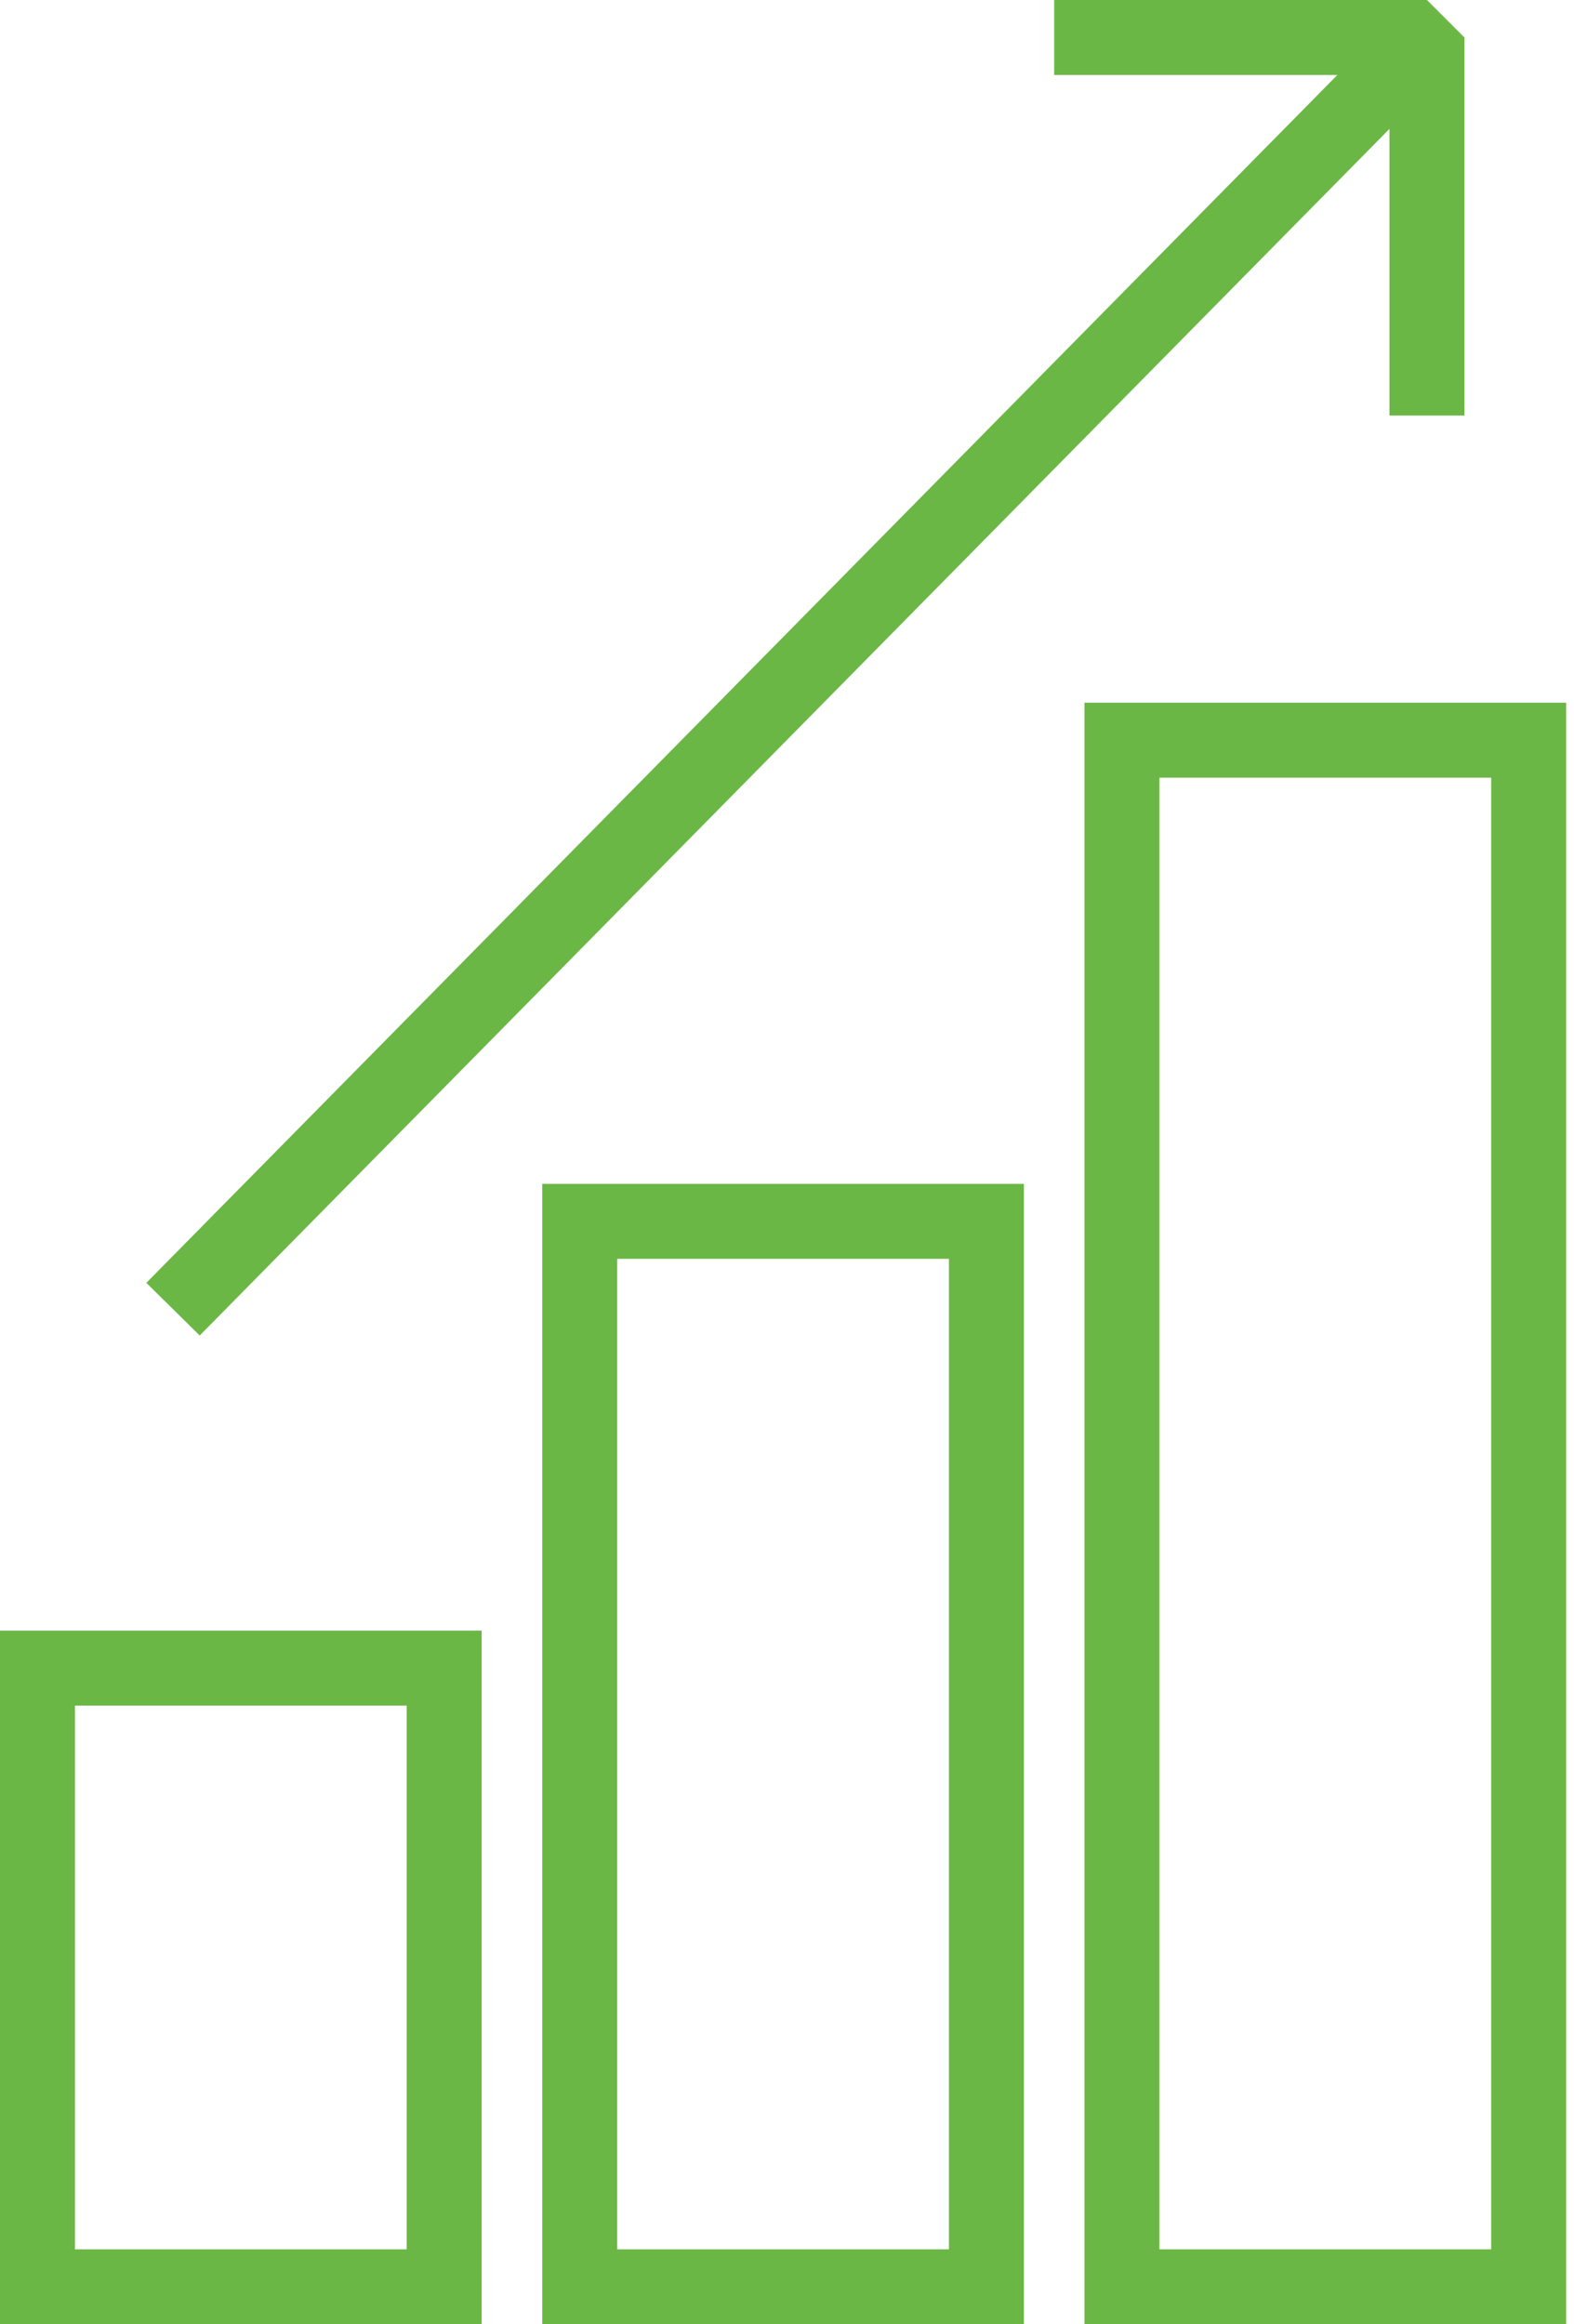
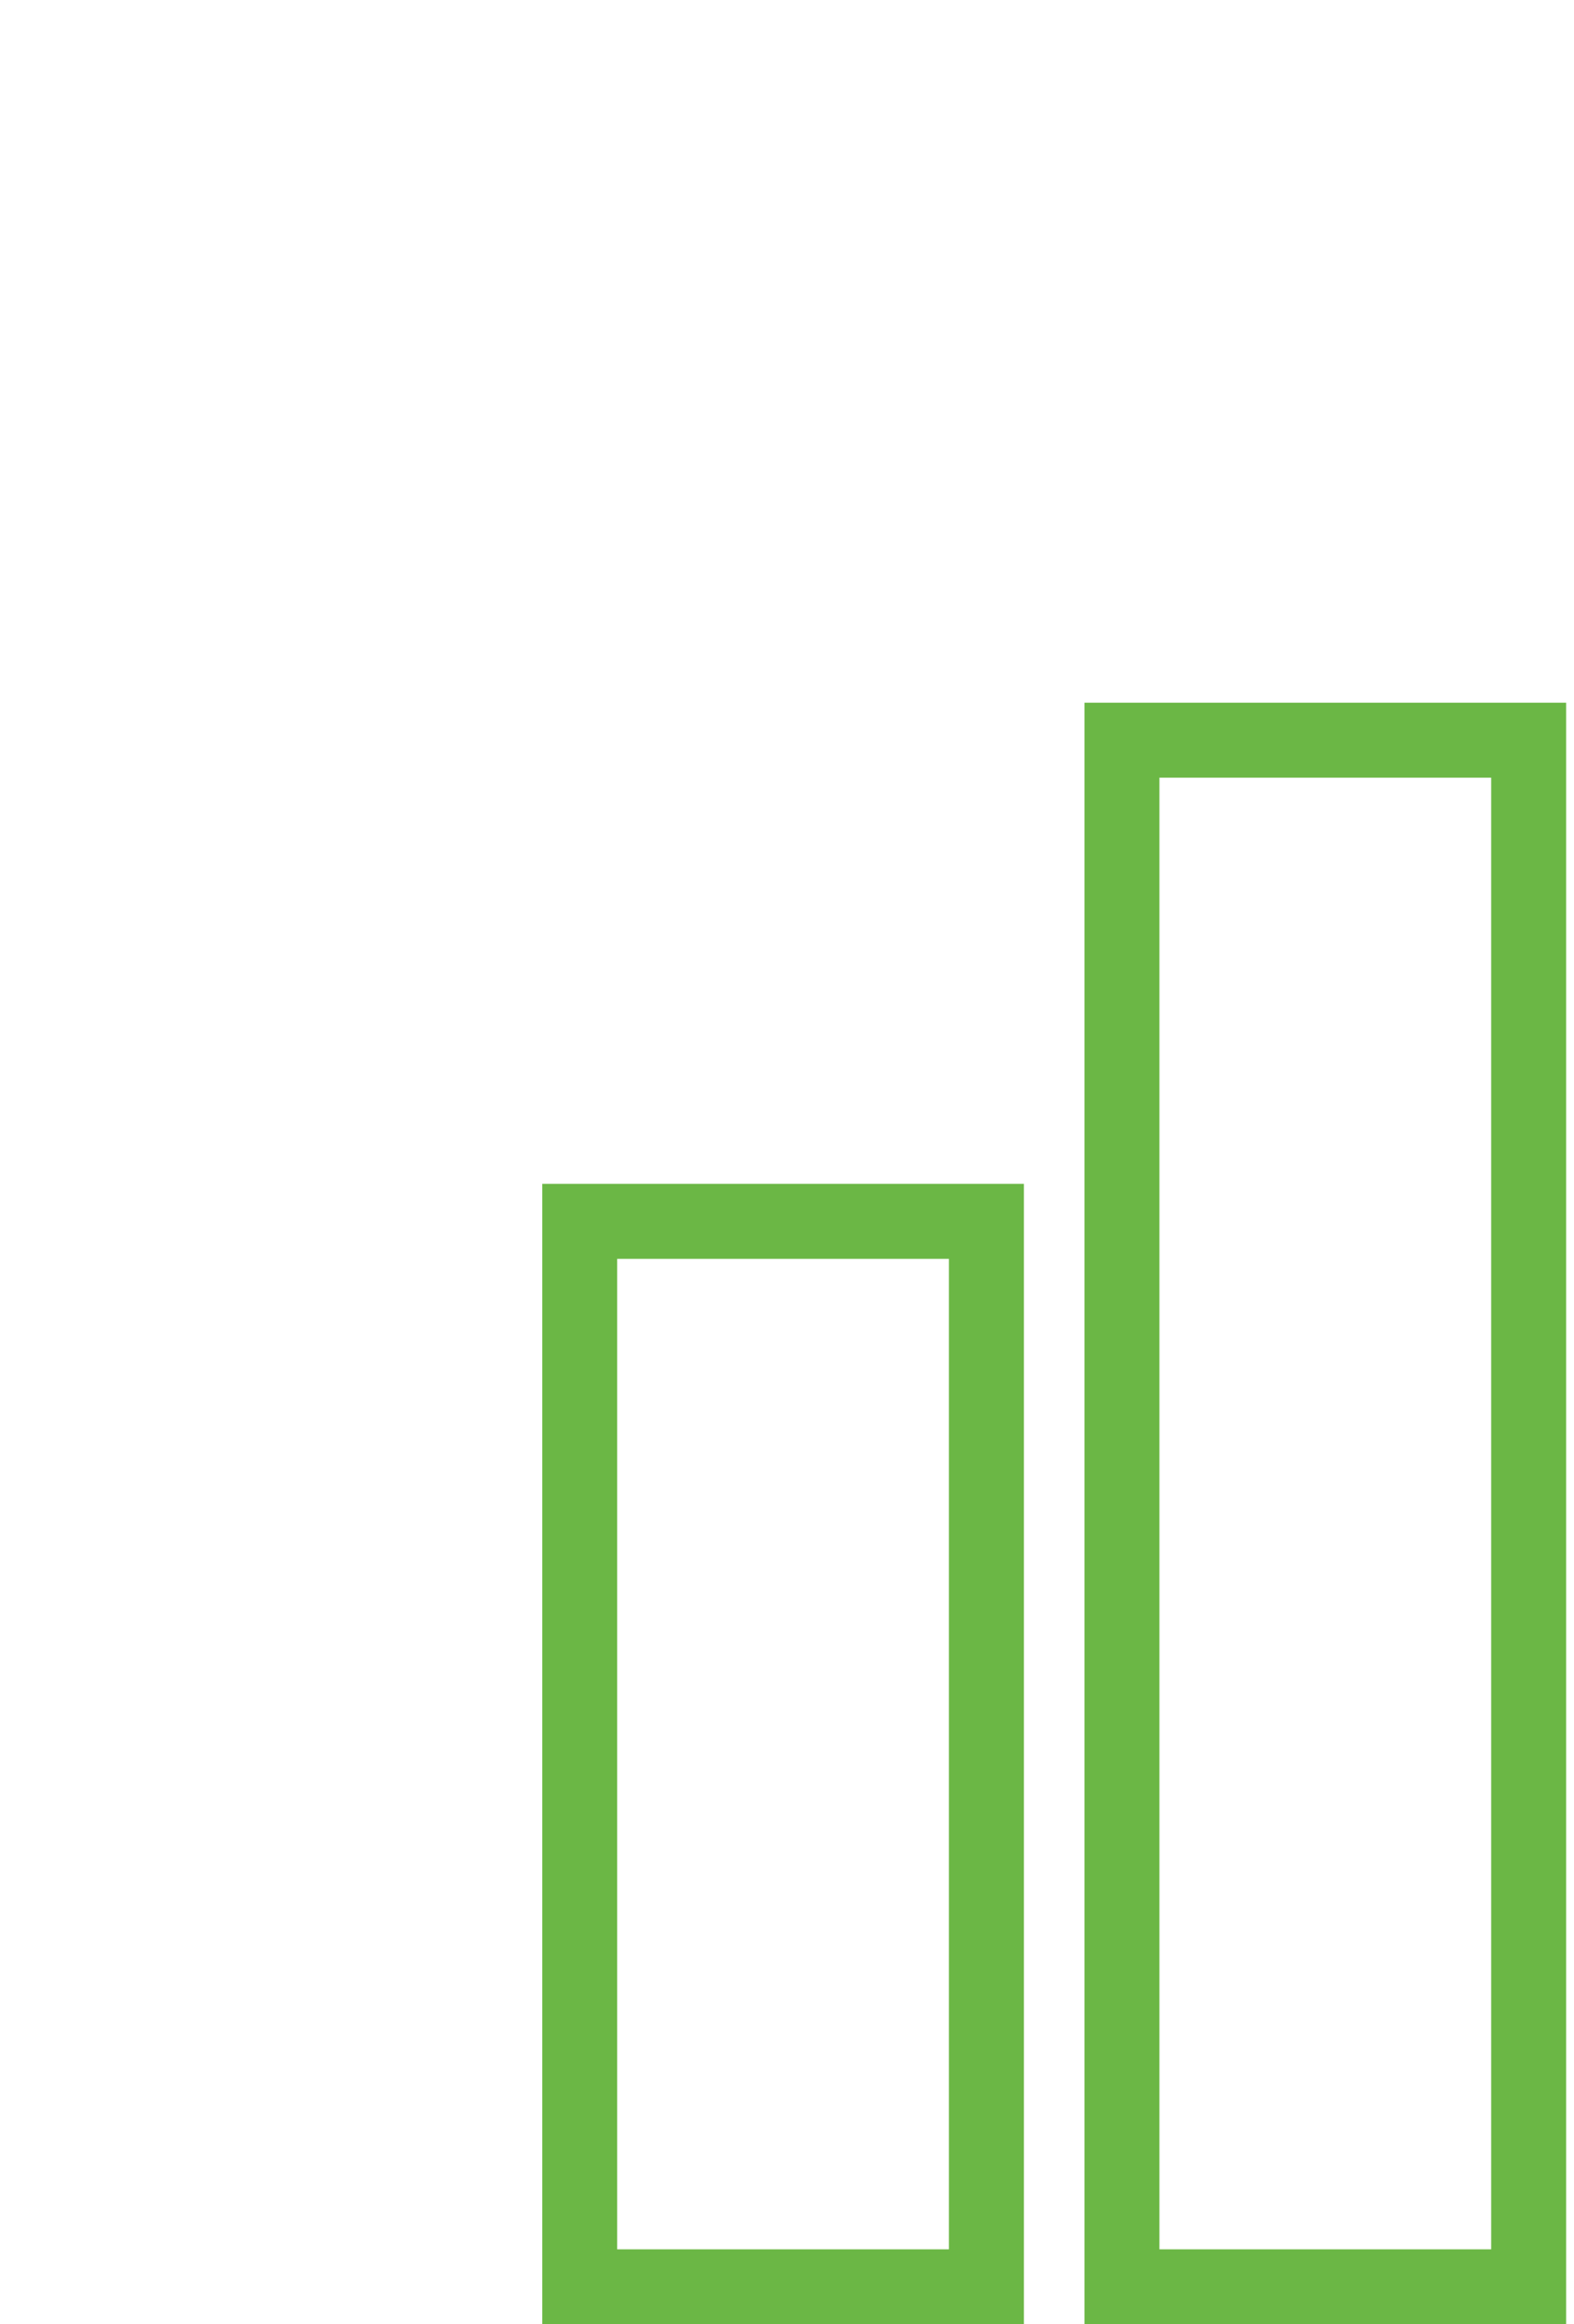
<svg xmlns="http://www.w3.org/2000/svg" id="stats_svg_animate2" width="42px" height="62px" viewBox="0 0 42 62" version="1.1">
  <desc>Created with Sketch.</desc>
  <defs />
  <g id="Designs-v3" stroke="none" stroke-width="1" fill="none" fill-rule="evenodd">
    <g id="Home" transform="translate(-532, -6373)" stroke="#6BB745">
      <g id="stat2" transform="translate(533, 6374)">
        <g id="ecommerce_graph_increase">
-           <rect id="Rectangle-path" stroke-width="2" x="0" y="43.497" width="10.852" height="16.503" />
          <rect id="Rectangle-path" stroke-width="2" x="28.938" y="18.744" width="10.852" height="41.256" />
          <rect id="Rectangle-path" stroke-width="2" x="14.469" y="31.579" width="10.852" height="28.421" />
          <g id="Group" transform="translate(3.617, 0)" stroke-width="2">
-             <path d="M0,33.922 L33.459,0" id="Shape" />
-             <polyline id="Shape" stroke-linejoin="bevel" points="23.512 0 33.459 0 33.459 10.085" />
-           </g>
+             </g>
        </g>
      </g>
    </g>
  </g>
</svg>